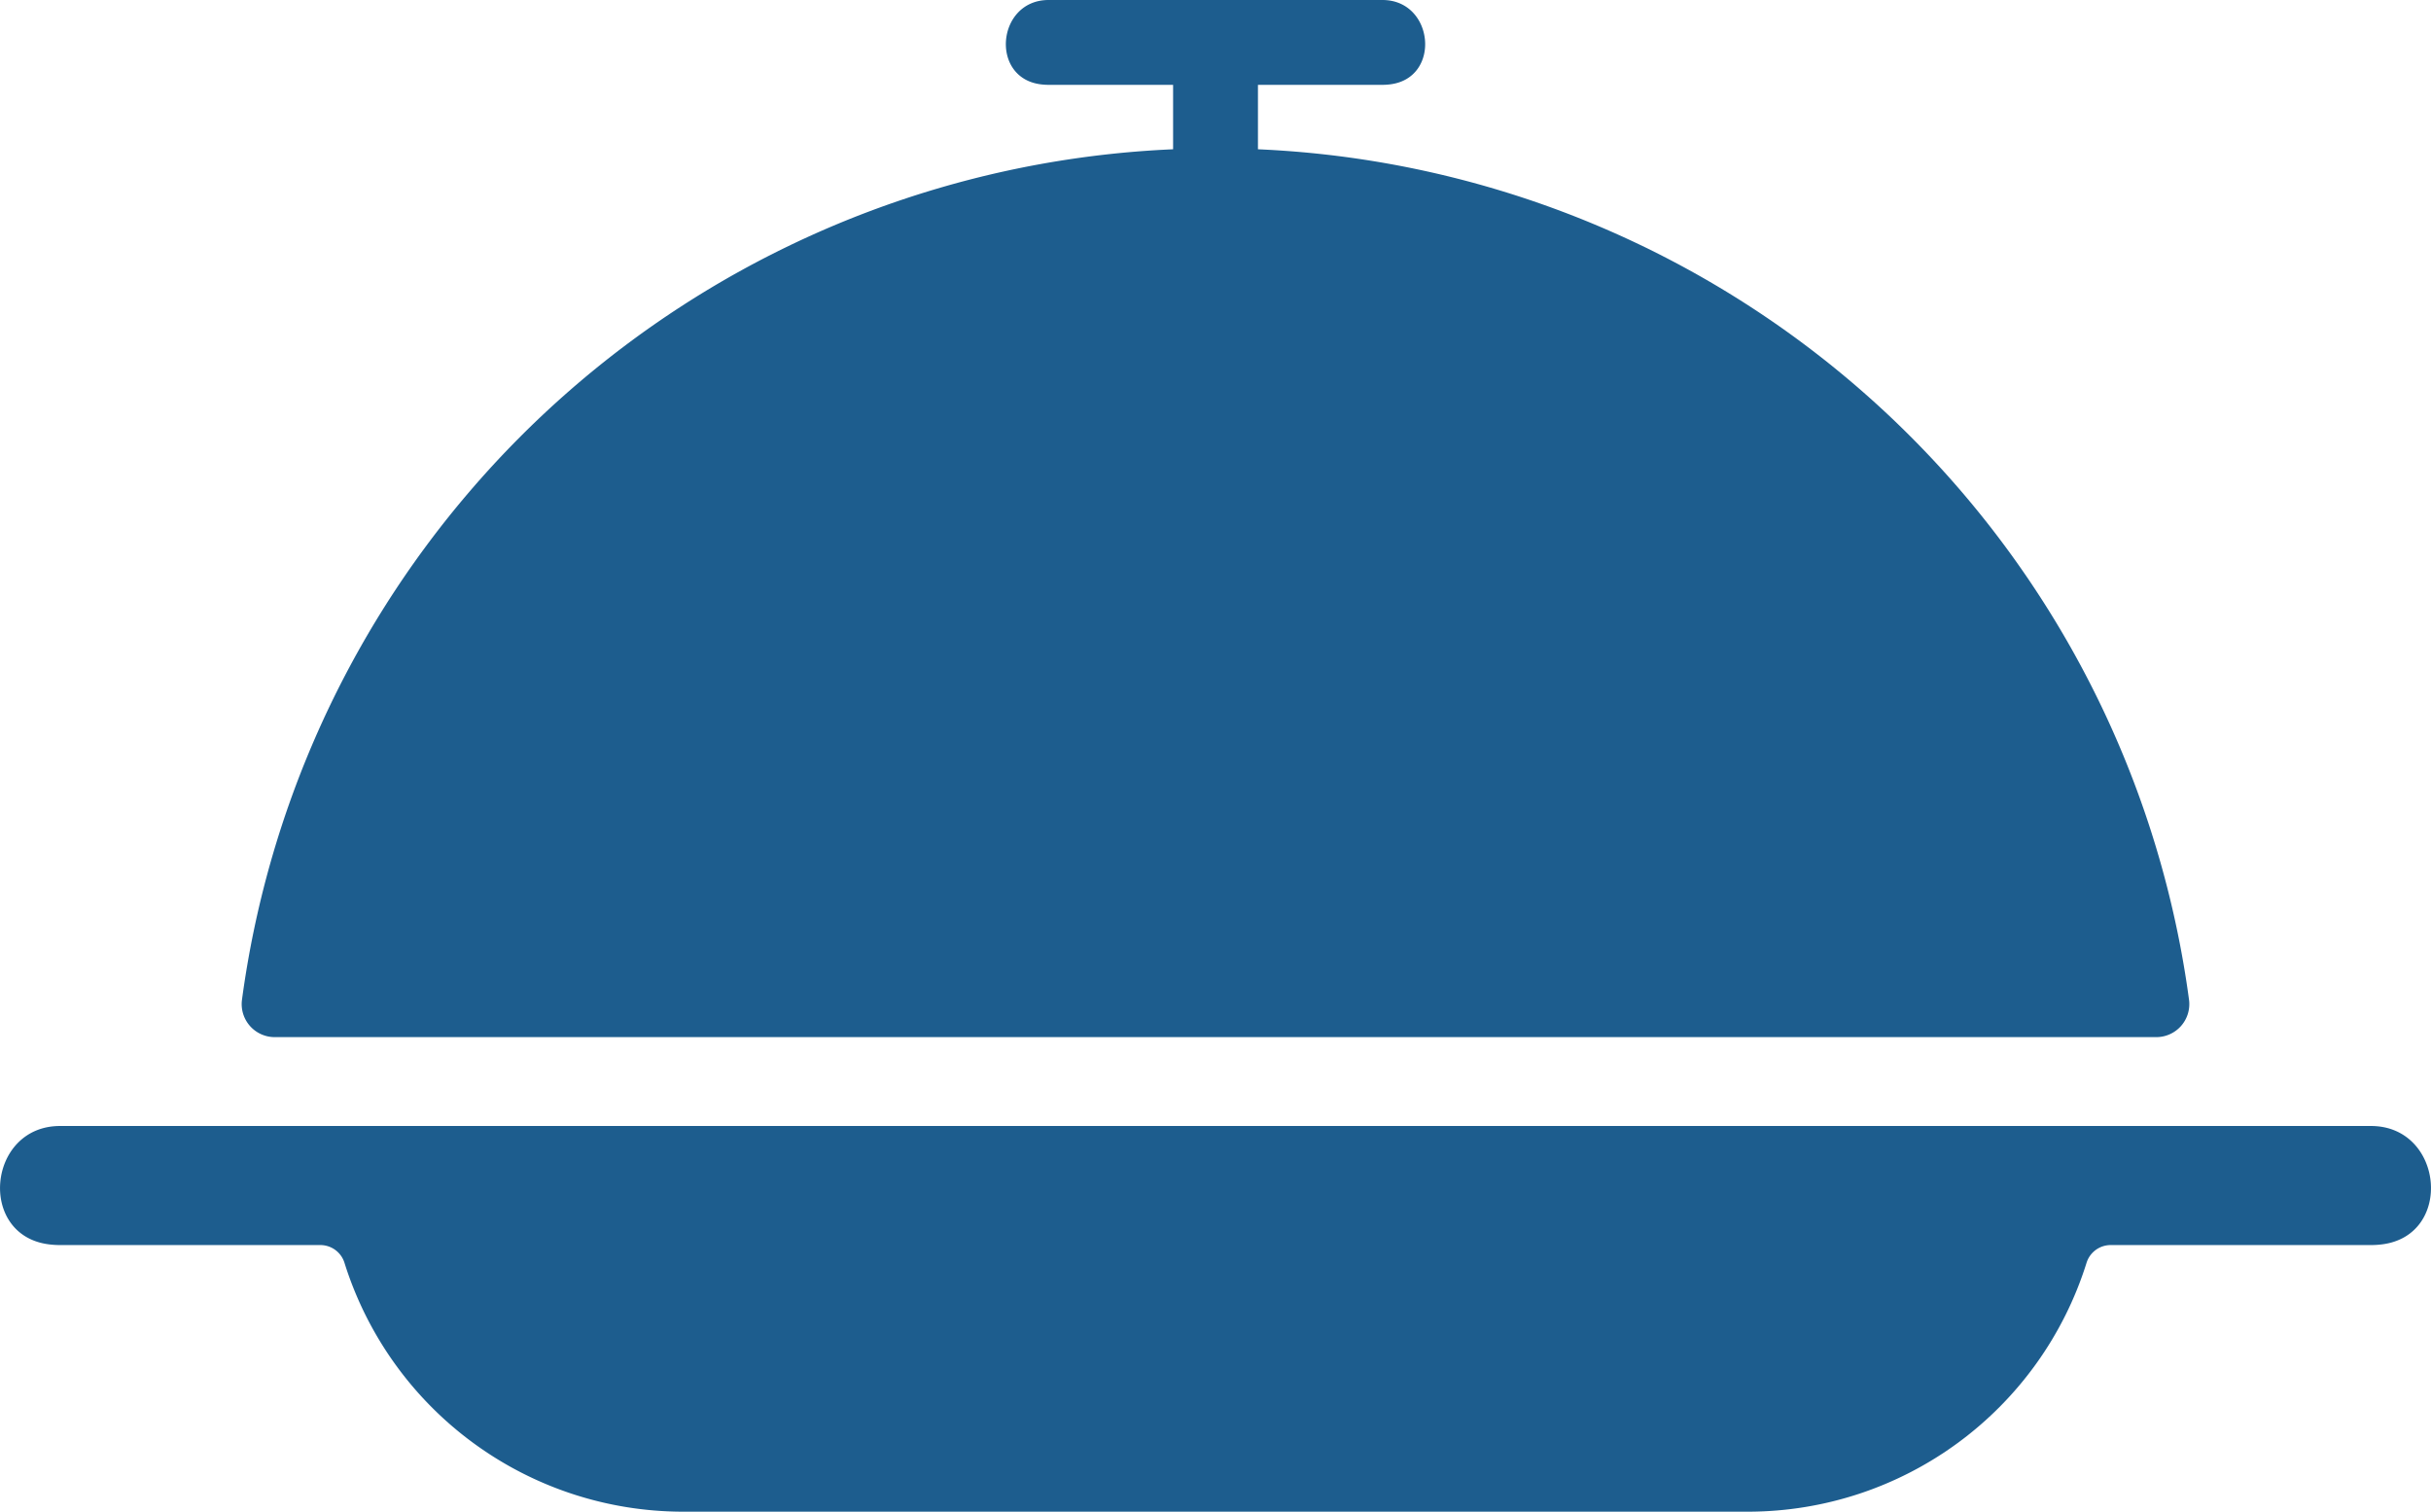
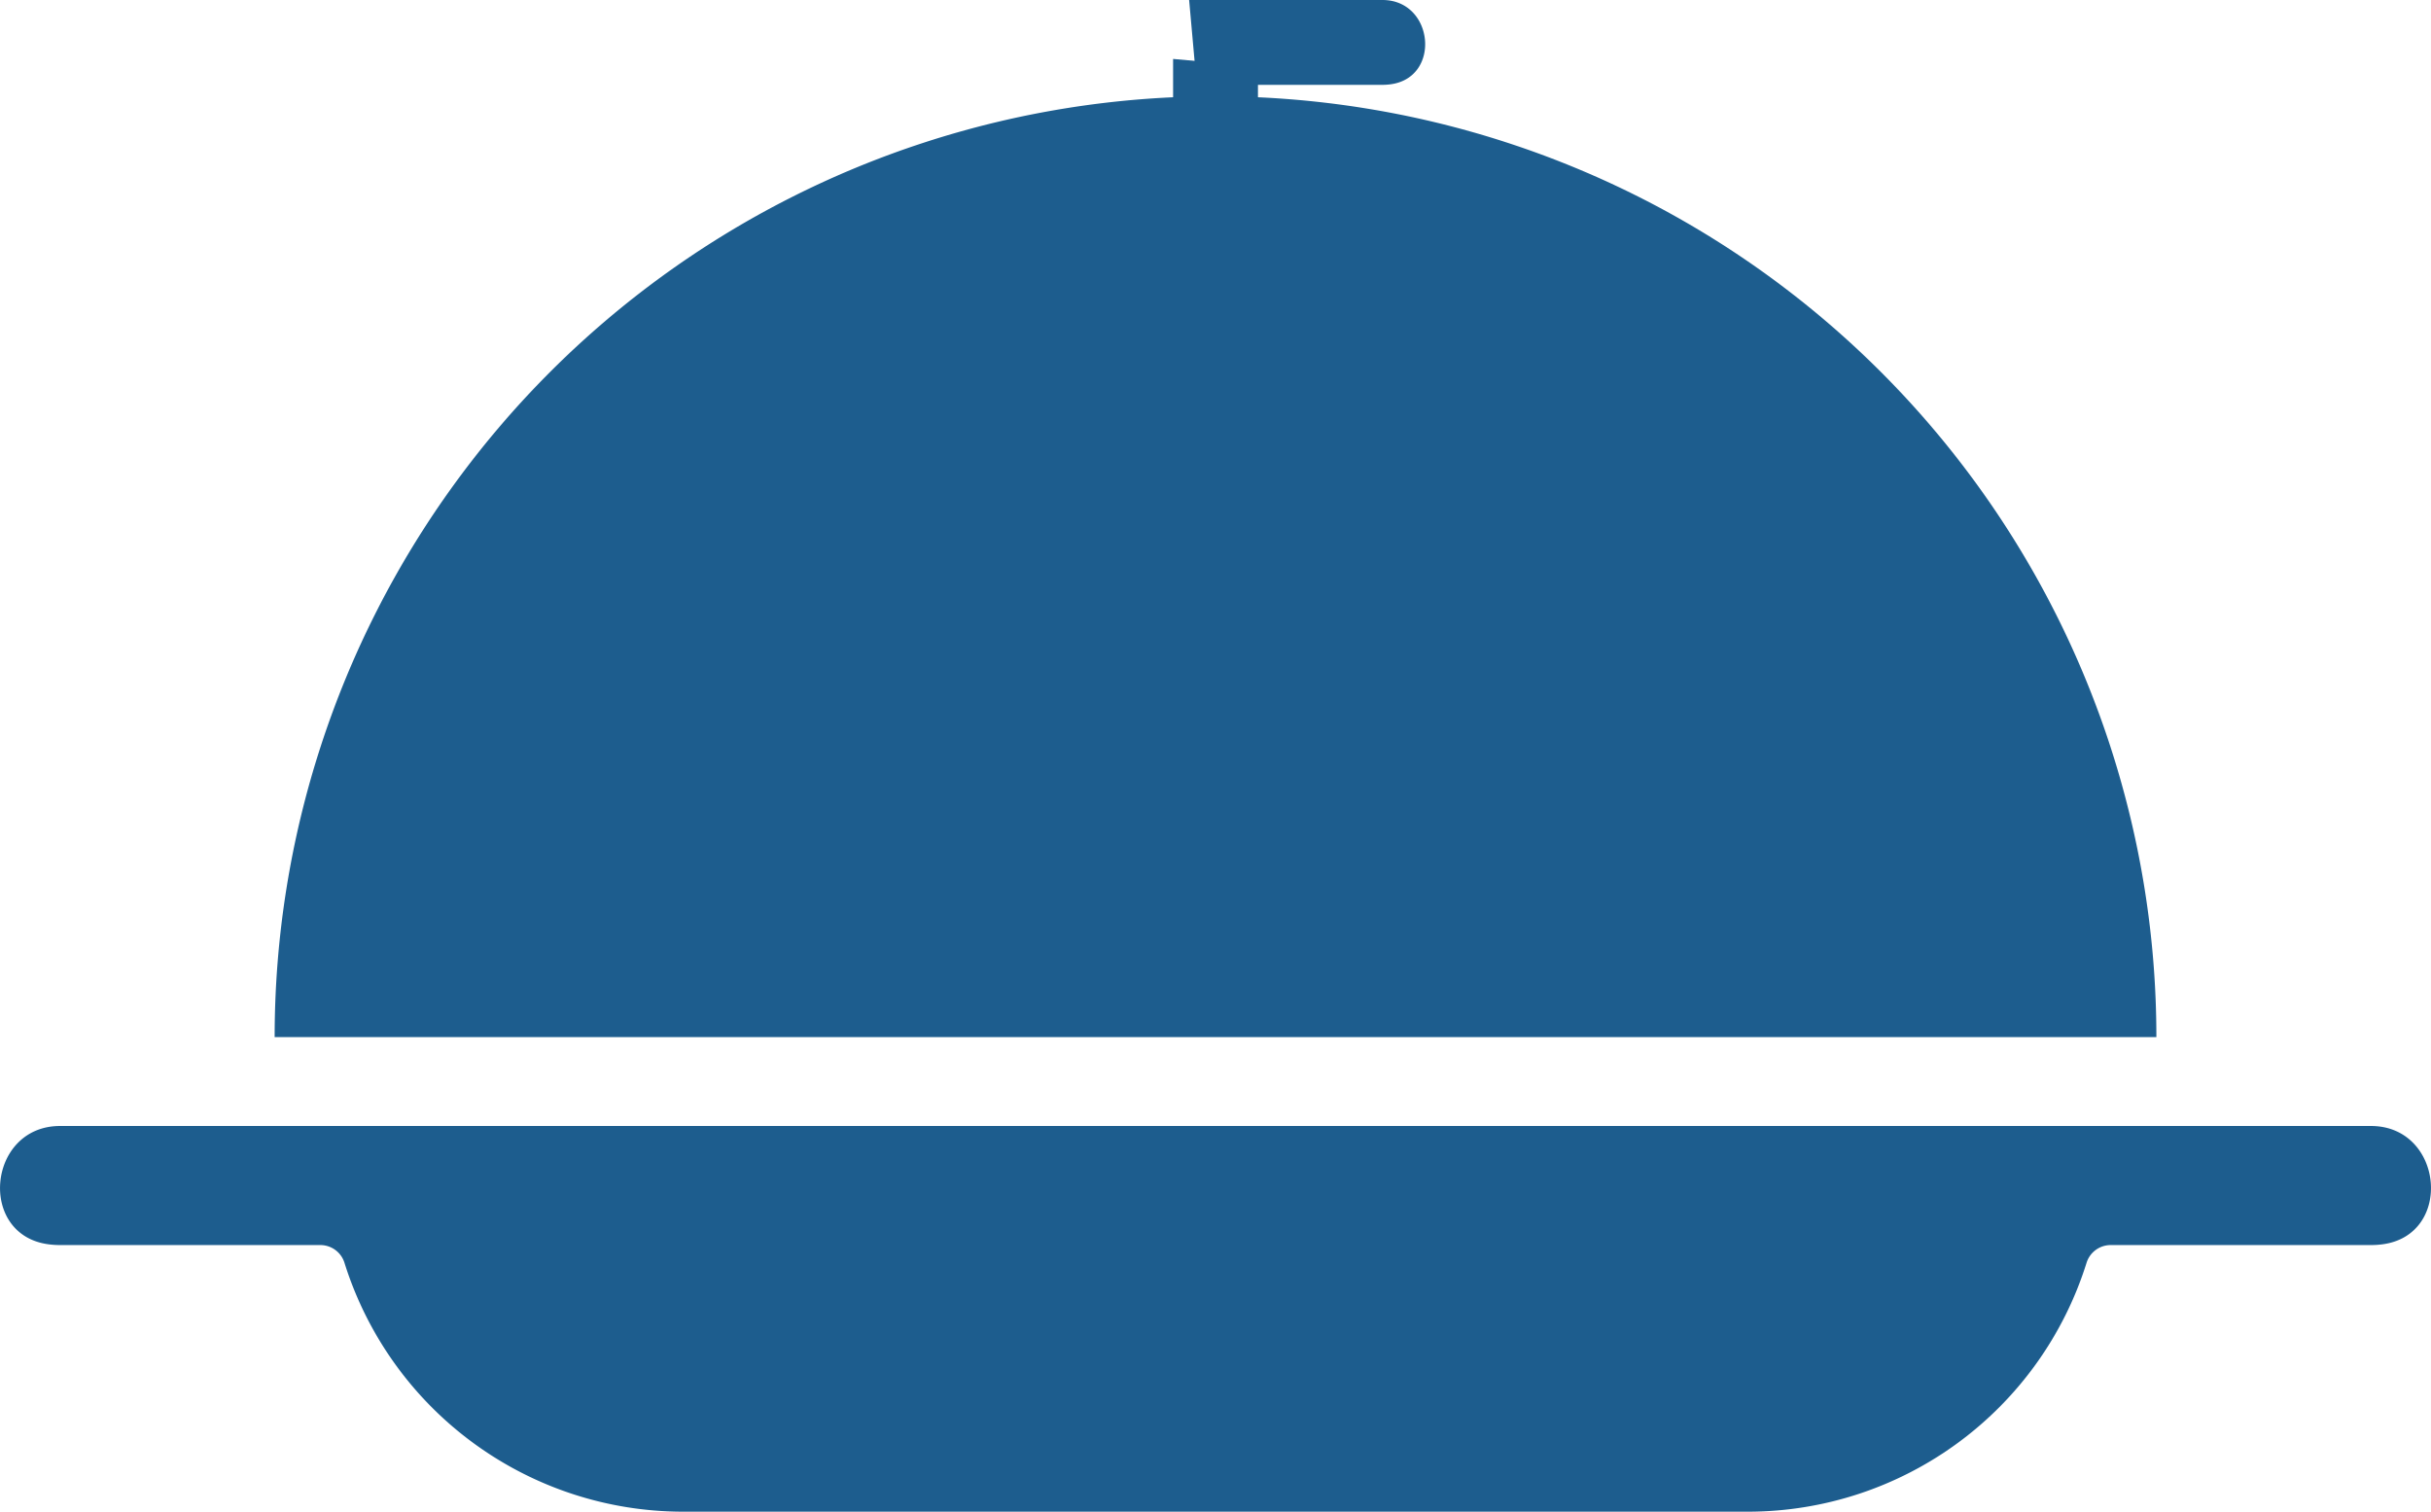
<svg xmlns="http://www.w3.org/2000/svg" width="96.117" height="59.772" viewBox="0 0 96.117 59.772">
  <g id="tour-enogastronomico" transform="translate(-1.941 -20.114)">
    <path id="Tracciato_243" data-name="Tracciato 243" d="M95.686,64.636H4.314c-2.874,0-3.279,4.335-.425,4.682a3.552,3.552,0,0,0,.43.026h10.3a1,1,0,0,1,.945.712,14.033,14.033,0,0,0,13.352,9.83H71.084a14.033,14.033,0,0,0,13.352-9.83,1,1,0,0,1,.945-.712h10.3a3.553,3.553,0,0,0,.43-.026c2.853-.347,2.449-4.682-.425-4.682Z" fill="#1d5d8e" />
-     <path id="Tracciato_244" data-name="Tracciato 244" d="M51.046,20.114H43.4c-2.048,0-2.336,3.088-.3,3.336a2.53,2.53,0,0,0,.306.019h7.338l.3-3.354Z" fill="#1d5d8e" />
    <path id="Tracciato_245" data-name="Tracciato 245" d="M48.323,22.442v7.644c0,2.048,3.088,2.336,3.336.3a2.531,2.531,0,0,0,.019-.306V22.745l-3.354-.3Z" fill="#1d5d8e" />
    <path id="Tracciato_246" data-name="Tracciato 246" d="M48.954,20.114H56.6c2.048,0,2.336,3.088.3,3.336a2.53,2.53,0,0,1-.306.019H49.257l-.3-3.354Z" fill="#1d5d8e" />
-     <path id="Tracciato_247" data-name="Tracciato 247" d="M87.2,61.122H12.8a1.305,1.305,0,0,1-1.295-1.451,38.837,38.837,0,0,1,76.989,0A1.305,1.305,0,0,1,87.2,61.122Z" fill="#1d5d8e" />
+     <path id="Tracciato_247" data-name="Tracciato 247" d="M87.2,61.122H12.8A1.305,1.305,0,0,1,87.2,61.122Z" fill="#1d5d8e" />
  </g>
</svg>